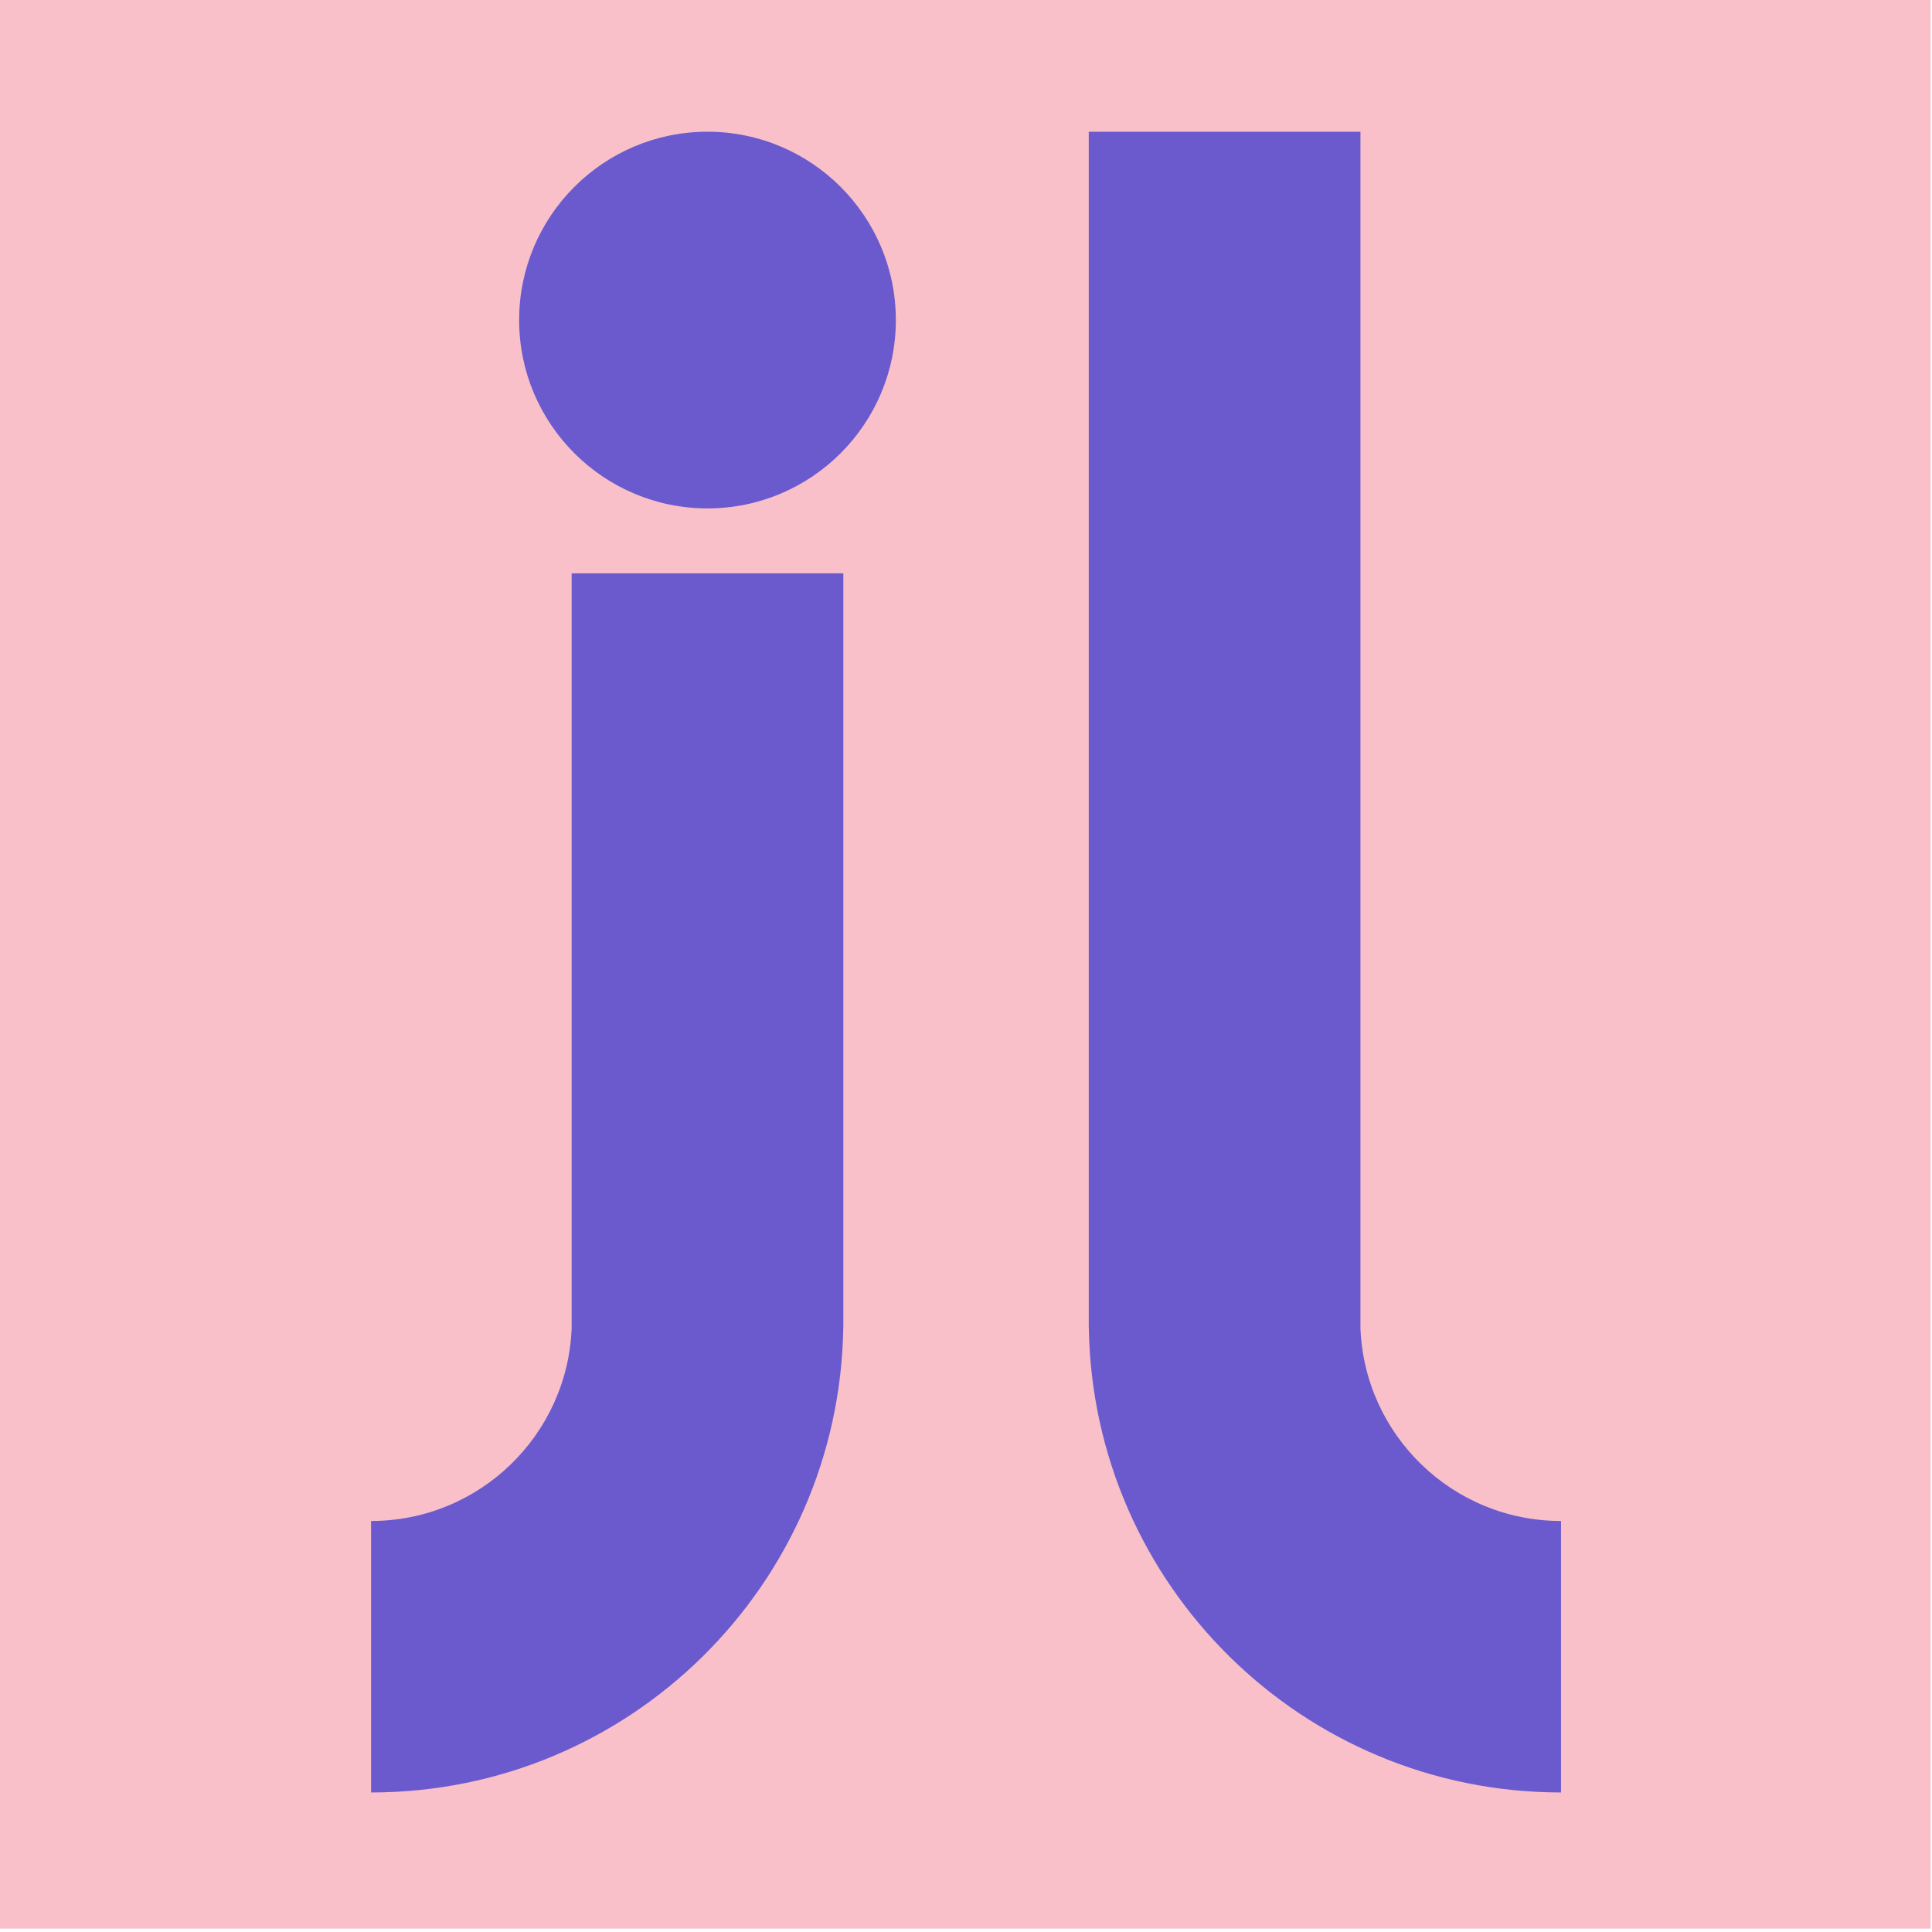
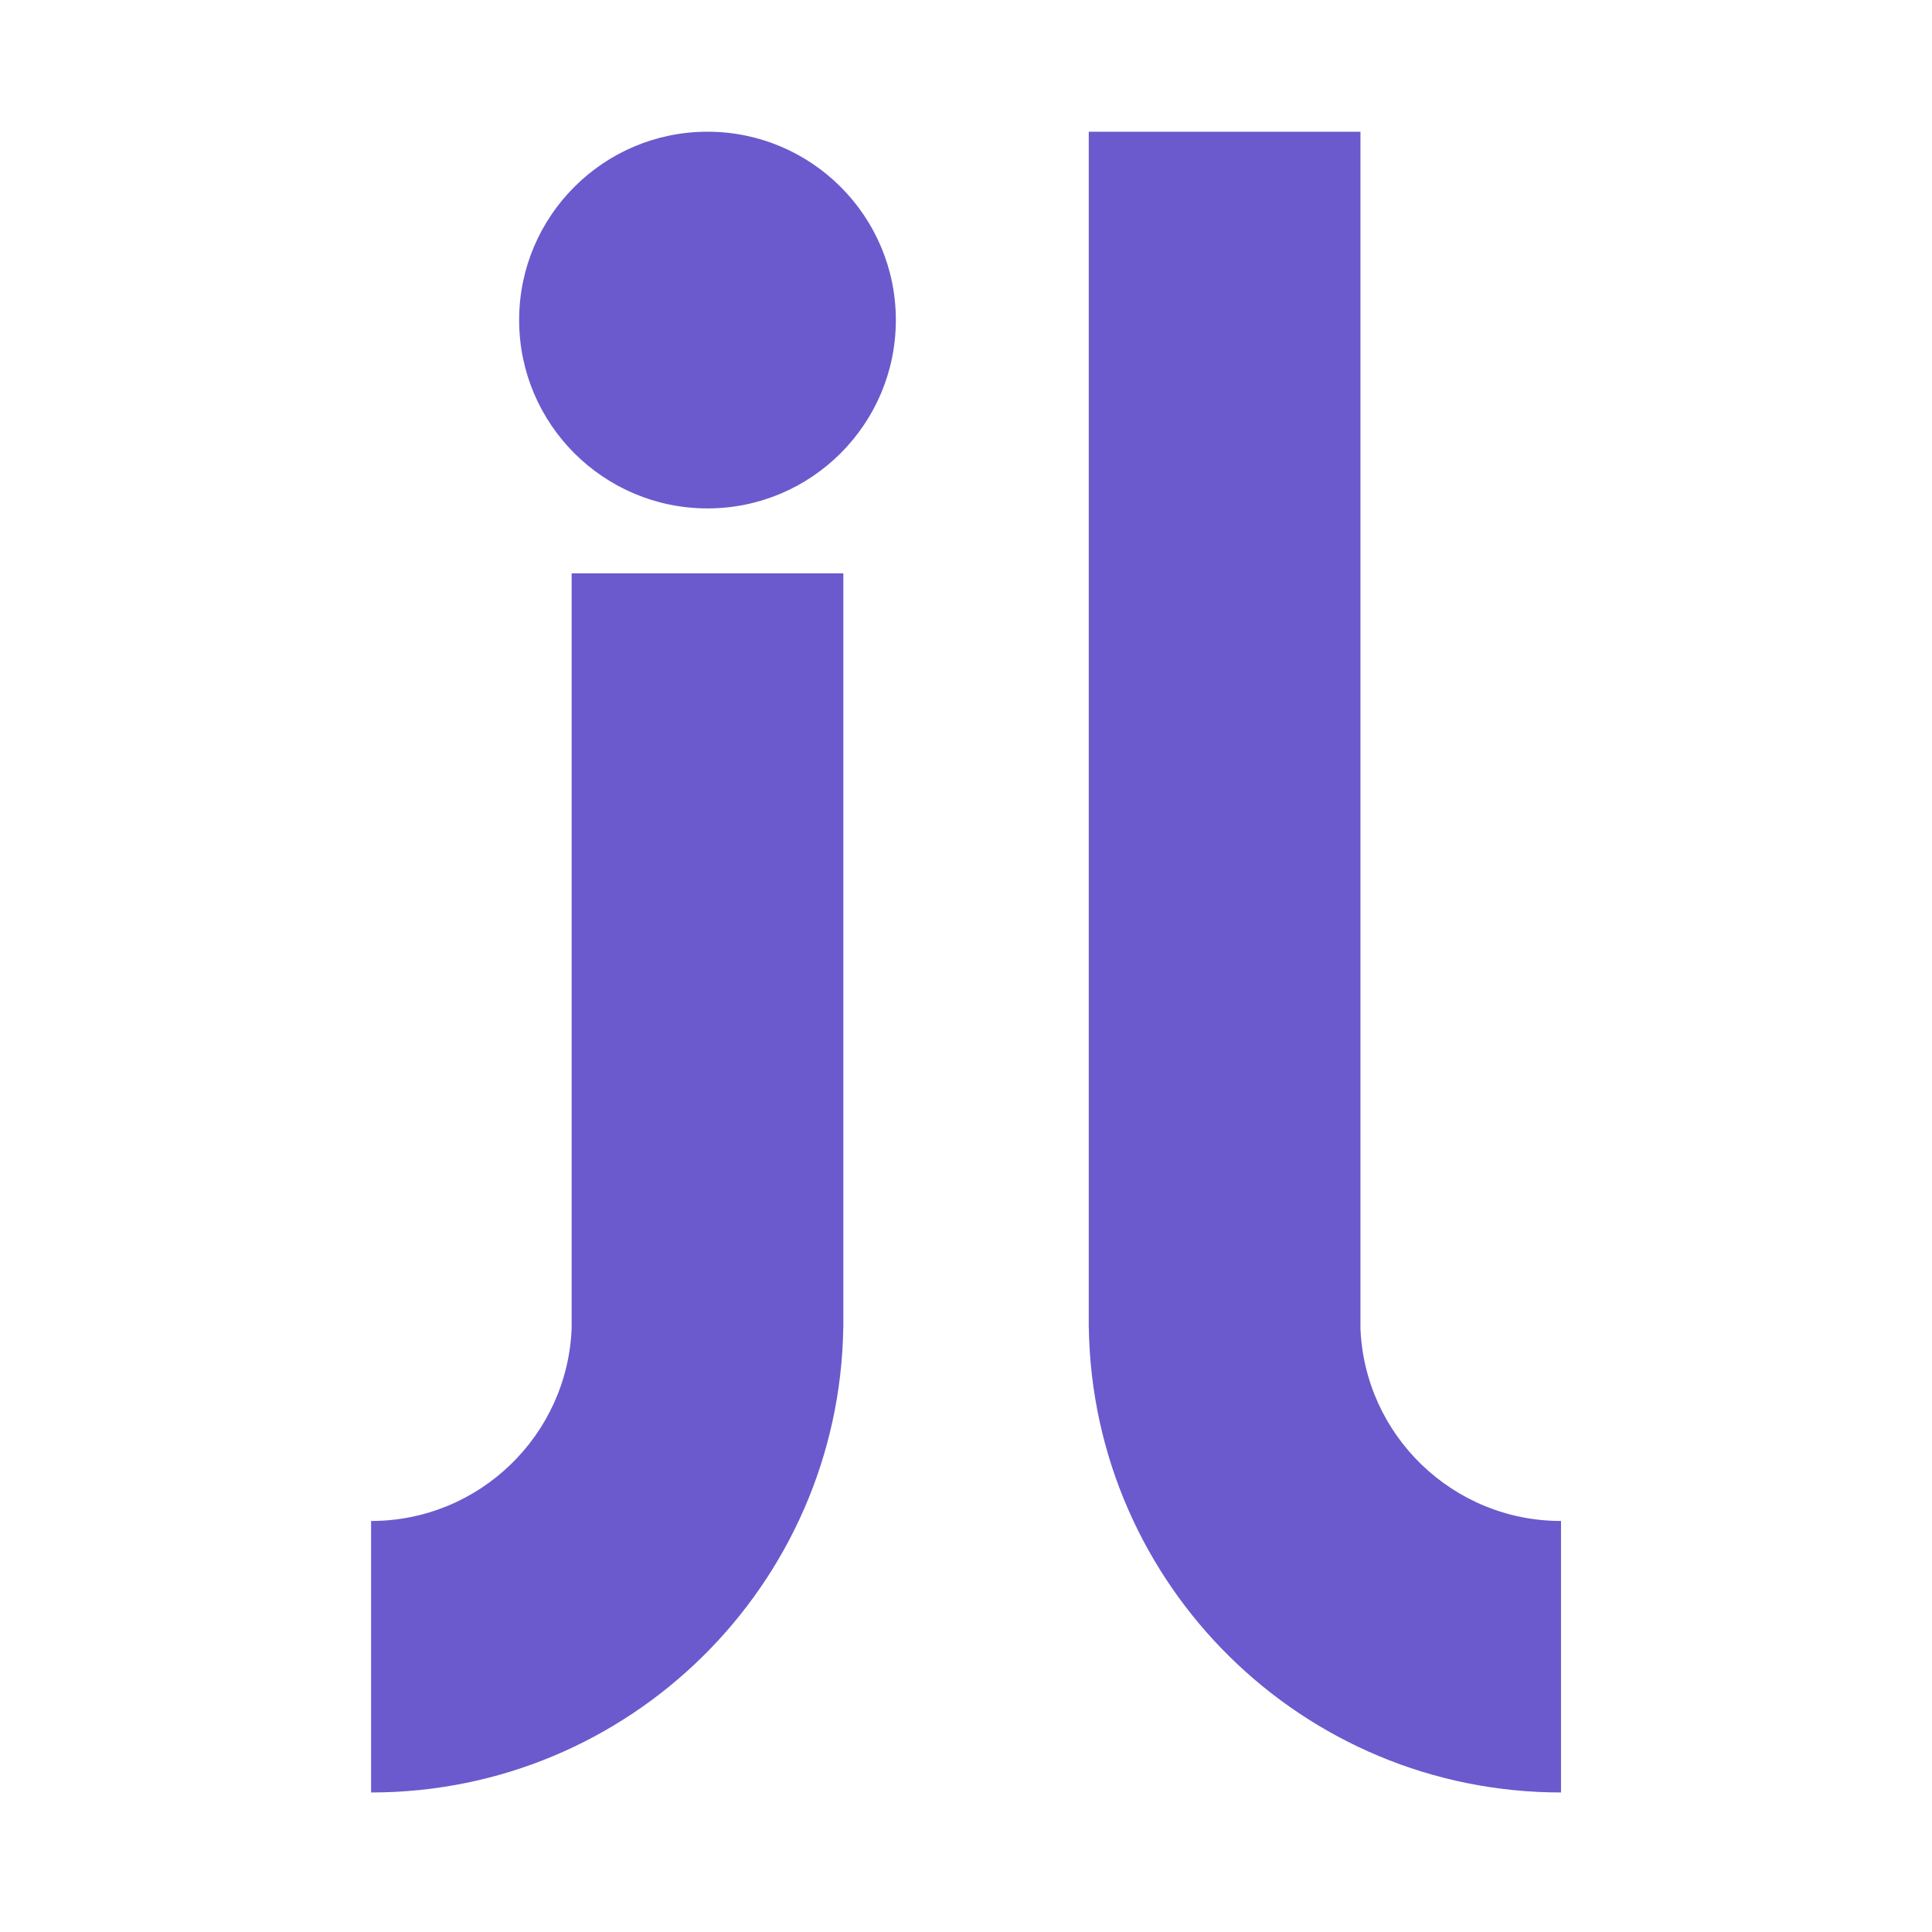
<svg xmlns="http://www.w3.org/2000/svg" width="100%" height="100%" viewBox="0 0 256 256" version="1.1" xml:space="preserve" style="fill-rule:evenodd;clip-rule:evenodd;stroke-linejoin:round;stroke-miterlimit:2;">
  <g transform="matrix(1,0,0,1,-202.595,-856.501)">
    <g transform="matrix(1.204,0,0,1.204,-41.414,-175.085)">
-       <rect x="202.595" y="856.501" width="212.551" height="212.551" style="fill:rgb(250,192,202);" />
-     </g>
+       </g>
    <g transform="matrix(0.826,0,0,0.695,71.317,311.067)">
      <path d="M294.209,1037.94C293.563,1087.01 259.896,1126.54 218.46,1126.54L218.46,1074.78C235.839,1074.78 250.003,1058.41 250.639,1037.94L250.634,1037.94L250.634,894.101L294.219,894.101L294.219,1037.94L294.209,1037.94ZM377.168,1037.94C377.804,1058.41 391.968,1074.78 409.347,1074.78L409.347,1126.54C367.911,1126.54 334.245,1087.01 333.598,1037.94L333.588,1037.94L333.588,809.909L377.173,809.909L377.173,1037.94L377.168,1037.94ZM272.427,809.909C289.103,809.909 302.642,825.999 302.642,845.818C302.642,865.637 289.103,881.728 272.427,881.728C255.75,881.728 242.211,865.637 242.211,845.818C242.211,825.999 255.75,809.909 272.427,809.909Z" style="fill:rgb(106,90,205);" />
    </g>
  </g>
</svg>